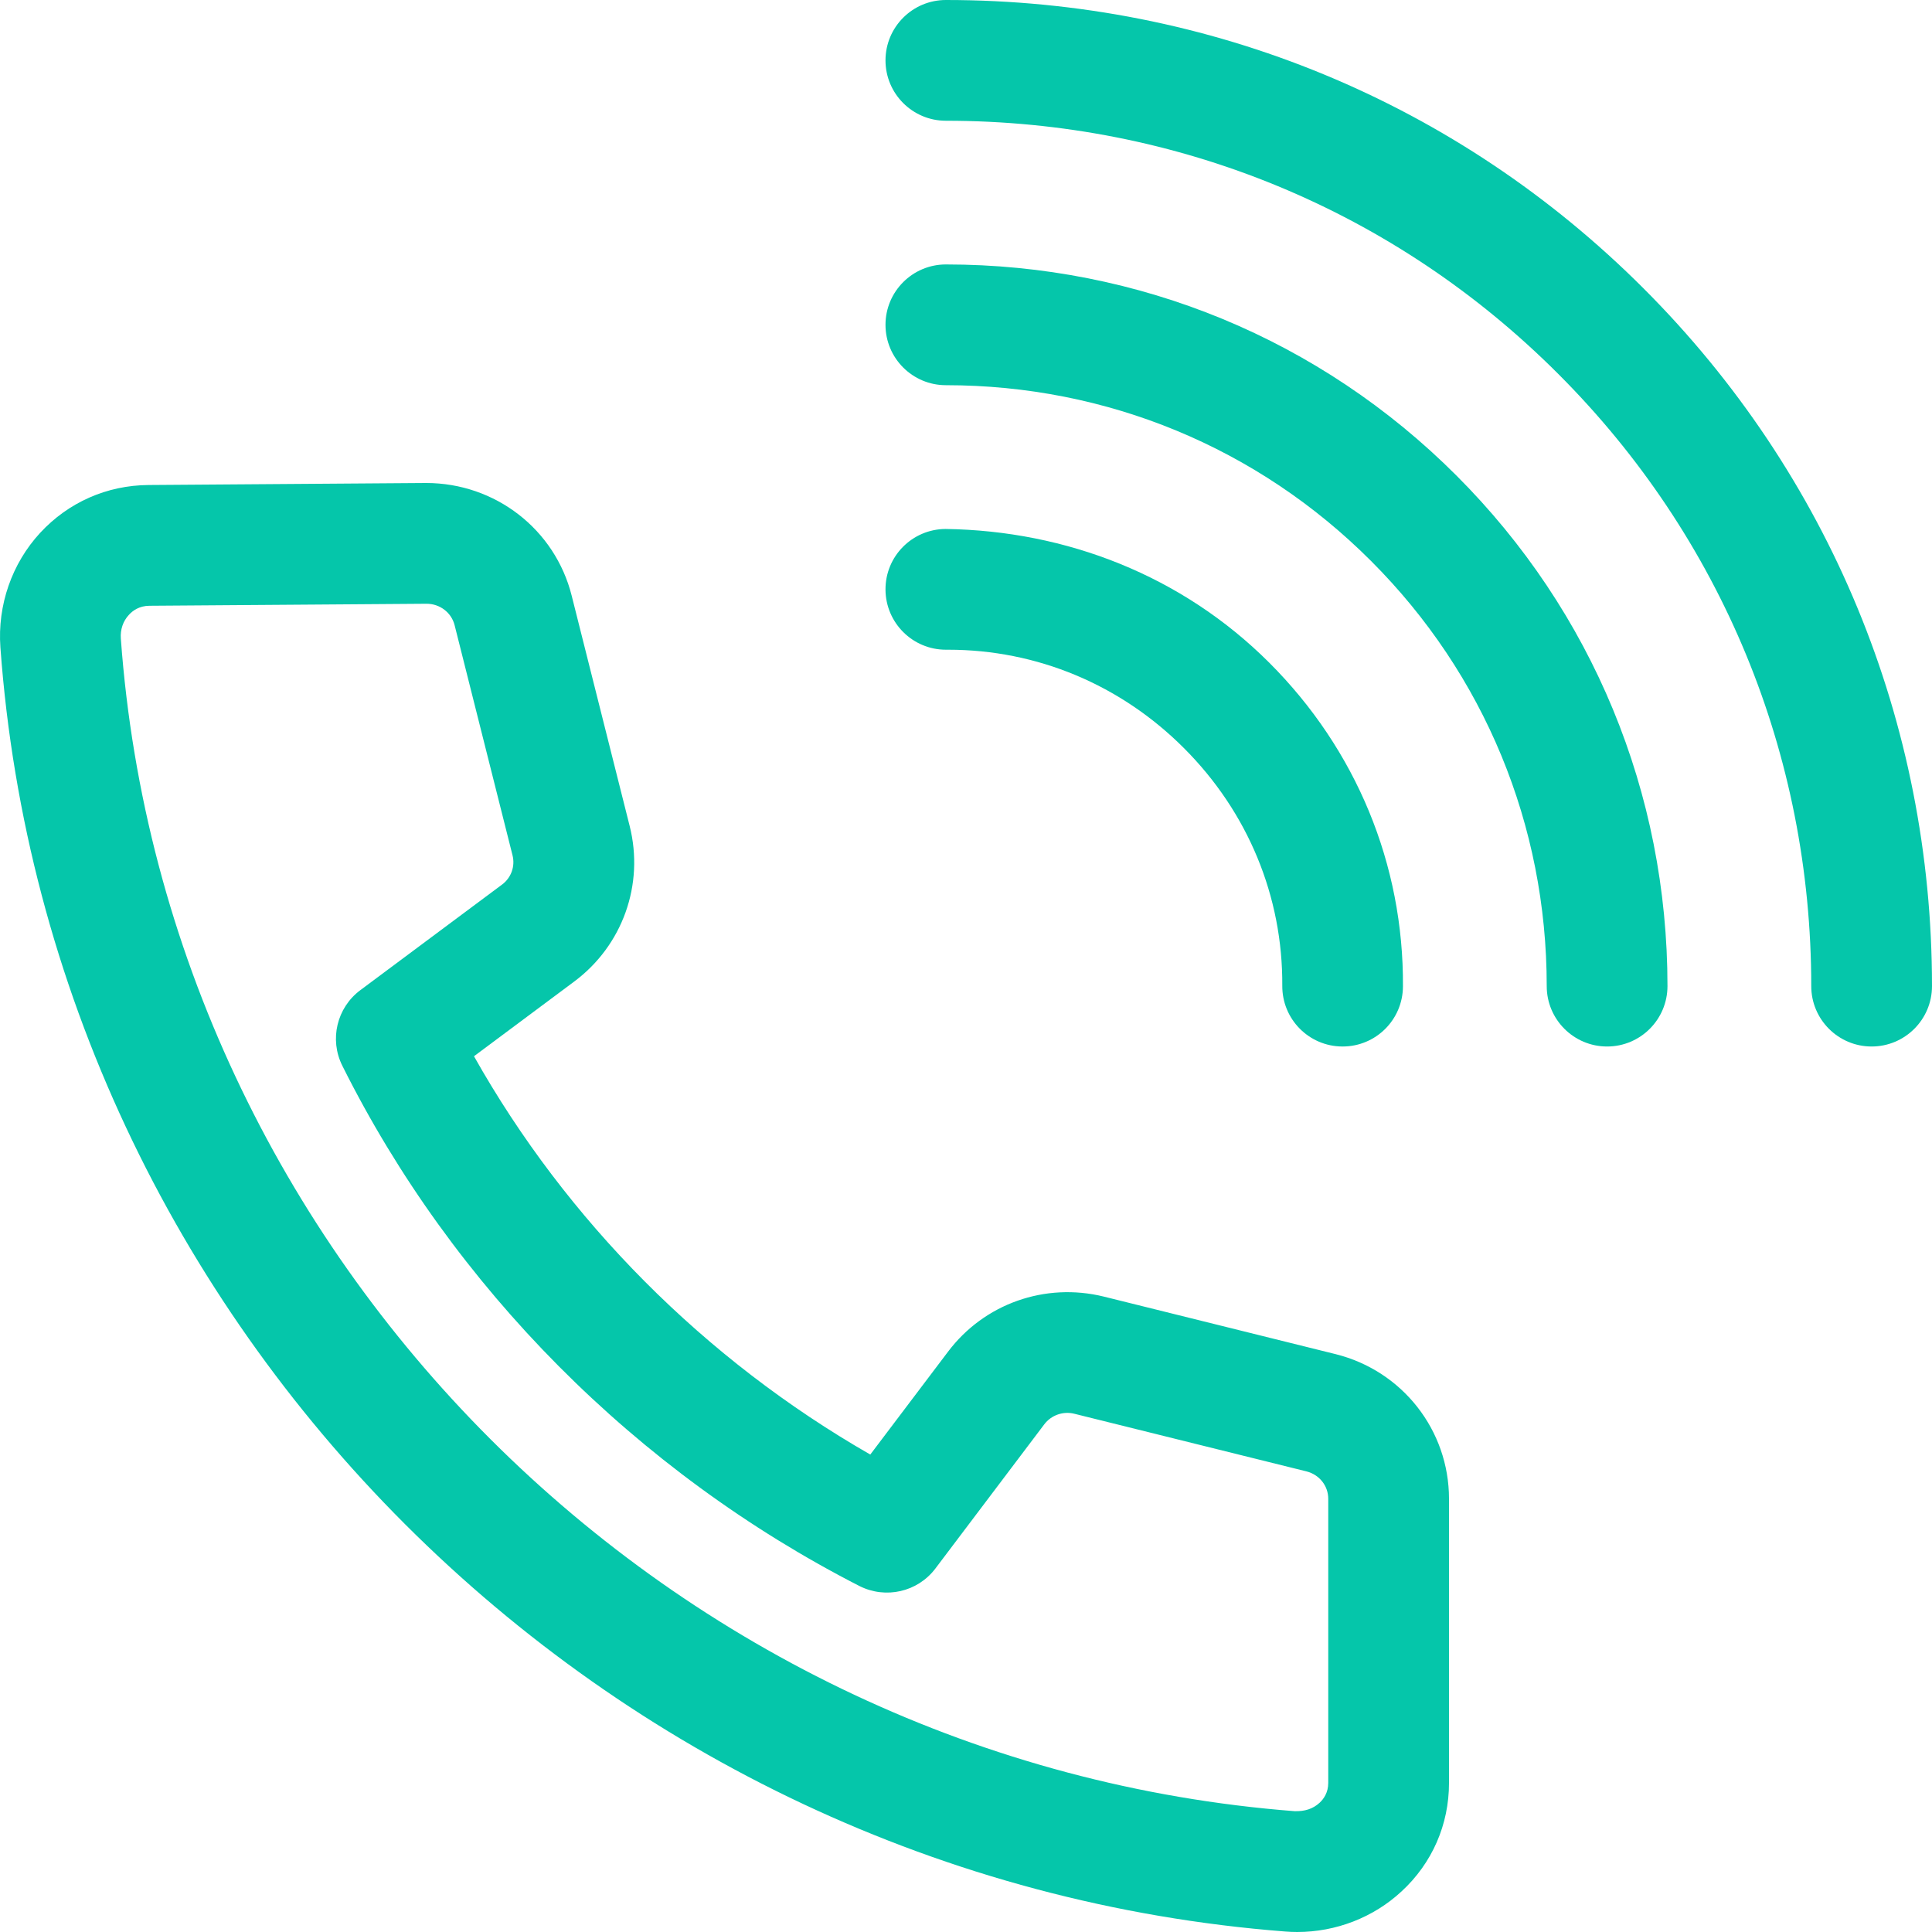
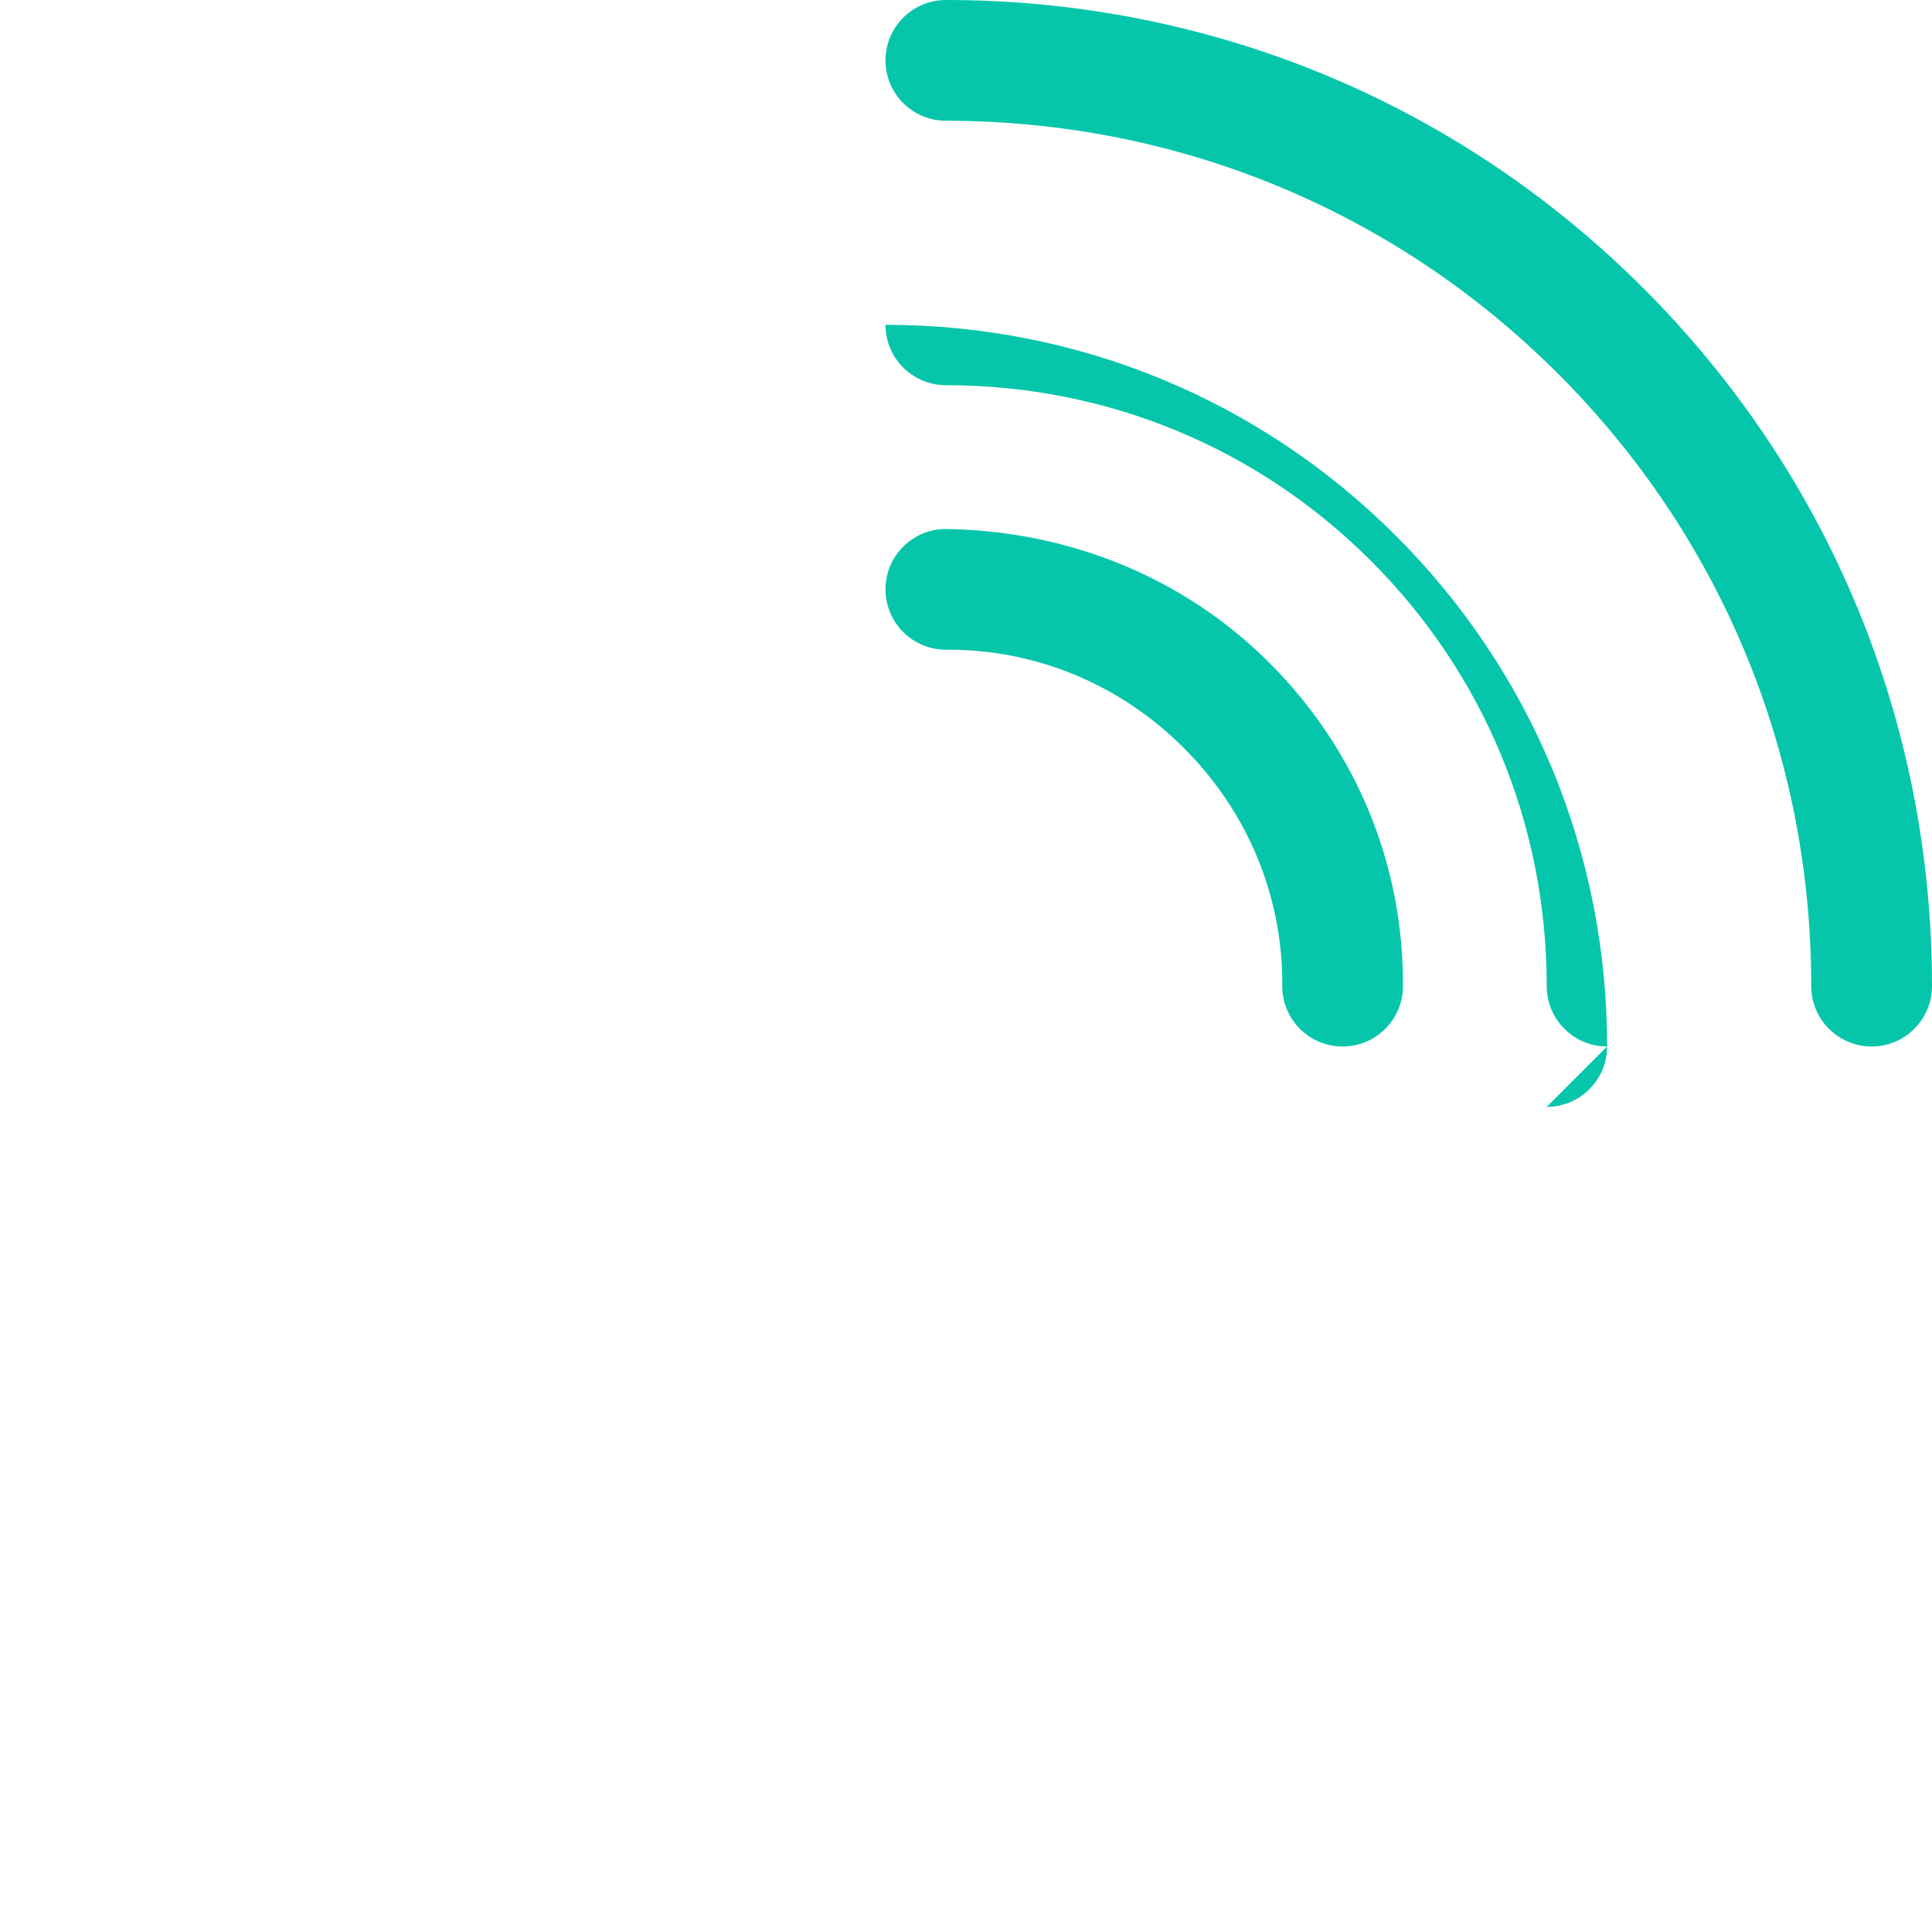
<svg xmlns="http://www.w3.org/2000/svg" enable-background="new 0 0 24 24" viewBox="0 0 24 24" width="300" height="300" version="1.1">
  <g width="100%" height="100%" transform="matrix(1,0,0,1,0,0)">
    <path d="m23.25 13c-.414 0-.75-.336-.75-.75 0-2.878-1.116-5.579-3.144-7.606-2.026-2.028-4.728-3.144-7.606-3.144-.414 0-.75-.336-.75-.75s.336-.75.75-.75c3.279 0 6.357 1.272 8.667 3.583 2.311 2.311 3.583 5.389 3.583 8.667 0 .414-.336.75-.75.75z" fill="#05c6aa" fill-opacity="1" data-original-color="#000000ff" stroke="none" stroke-opacity="1" />
-     <path d="m19.964 13c-.414 0-.75-.336-.75-.75 0-1.999-.775-3.875-2.183-5.282-1.407-1.408-3.282-2.183-5.281-2.183-.414 0-.75-.336-.75-.75s.336-.75.75-.75c2.399 0 4.651.931 6.342 2.622 1.69 1.69 2.622 3.943 2.622 6.342 0 .415-.336.751-.75.751z" fill="#05c6aa" fill-opacity="1" data-original-color="#000000ff" stroke="none" stroke-opacity="1" />
+     <path d="m19.964 13c-.414 0-.75-.336-.75-.75 0-1.999-.775-3.875-2.183-5.282-1.407-1.408-3.282-2.183-5.281-2.183-.414 0-.75-.336-.75-.75c2.399 0 4.651.931 6.342 2.622 1.69 1.69 2.622 3.943 2.622 6.342 0 .415-.336.751-.75.751z" fill="#05c6aa" fill-opacity="1" data-original-color="#000000ff" stroke="none" stroke-opacity="1" />
    <path d="m16.679 13c-.002 0-.003 0-.005 0-.414-.002-.748-.34-.745-.755.007-1.109-.427-2.157-1.222-2.952-.788-.789-1.827-1.222-2.927-1.222-.011 0-.019 0-.03 0-.412 0-.747-.333-.75-.745-.003-.415.331-.752.745-.755 1.501.021 2.941.581 4.022 1.661s1.671 2.509 1.661 4.022c-.002.413-.337.746-.749.746z" fill="#05c6aa" fill-opacity="1" data-original-color="#000000ff" stroke="none" stroke-opacity="1" />
-     <path d="m16.114 24c-.05 0-.099-.002-.148-.006-8.487-.658-15.348-7.515-15.961-15.952-.038-.523.142-1.042.494-1.423.351-.379.828-.59 1.346-.594l3.448-.025c.86 0 1.602.576 1.809 1.401l.72 2.86c.183.727-.088 1.485-.69 1.933l-1.244.927c1.149 2.042 2.867 3.769 4.923 4.948l.966-1.278c.449-.595 1.205-.864 1.936-.684l2.88.715c.828.207 1.407.945 1.407 1.797v3.53c0 .517-.209.996-.59 1.347-.349.324-.815.504-1.296.504zm-10.815-16.5-3.443.025c-.126.001-.208.061-.254.112-.074.079-.109.184-.101.296.56 7.703 6.828 13.965 14.58 14.566.129.004.229-.029.311-.104.05-.046.108-.126.108-.247v-3.53c0-.161-.111-.3-.271-.34l-2.88-.715c-.142-.037-.291.017-.377.131l-1.354 1.793c-.222.291-.617.378-.94.216-2.771-1.417-5.053-3.713-6.426-6.465-.162-.325-.068-.719.223-.937l1.761-1.312c.114-.084.165-.227.131-.363l-.72-2.861c-.04-.156-.183-.265-.348-.265z" fill="#05c6aa" fill-opacity="1" data-original-color="#000000ff" stroke="none" stroke-opacity="1" />
  </g>
</svg>